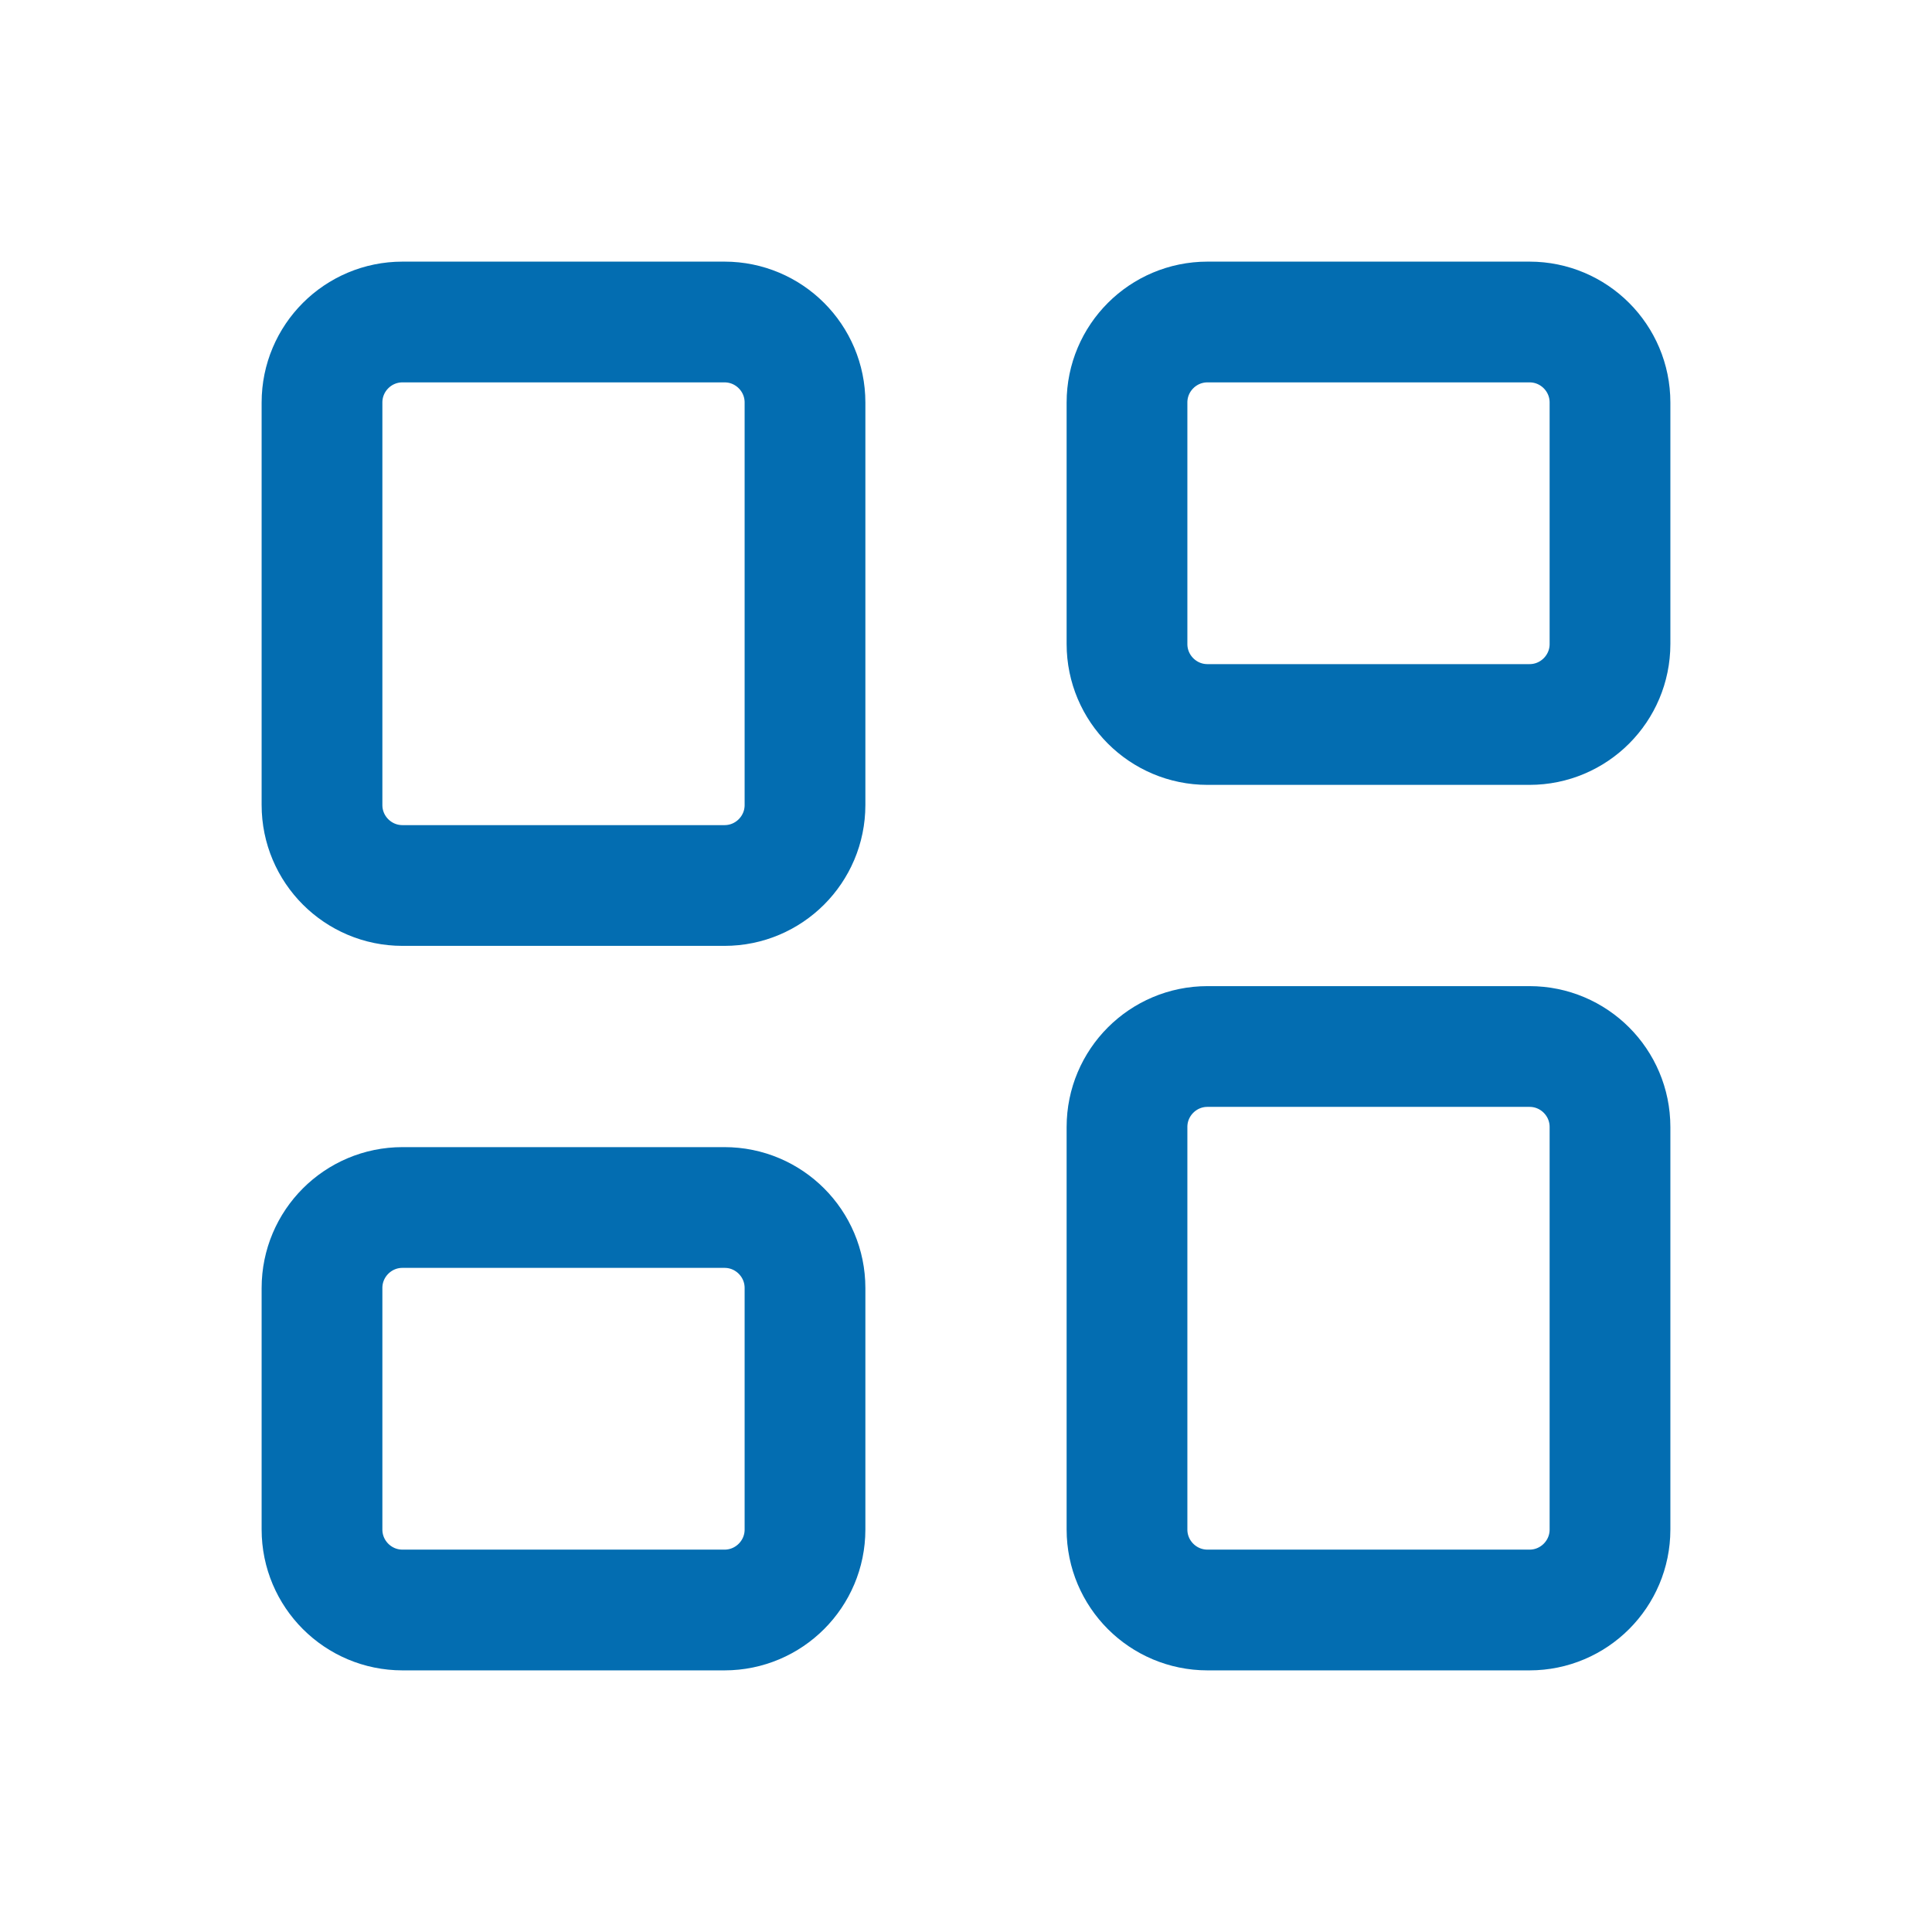
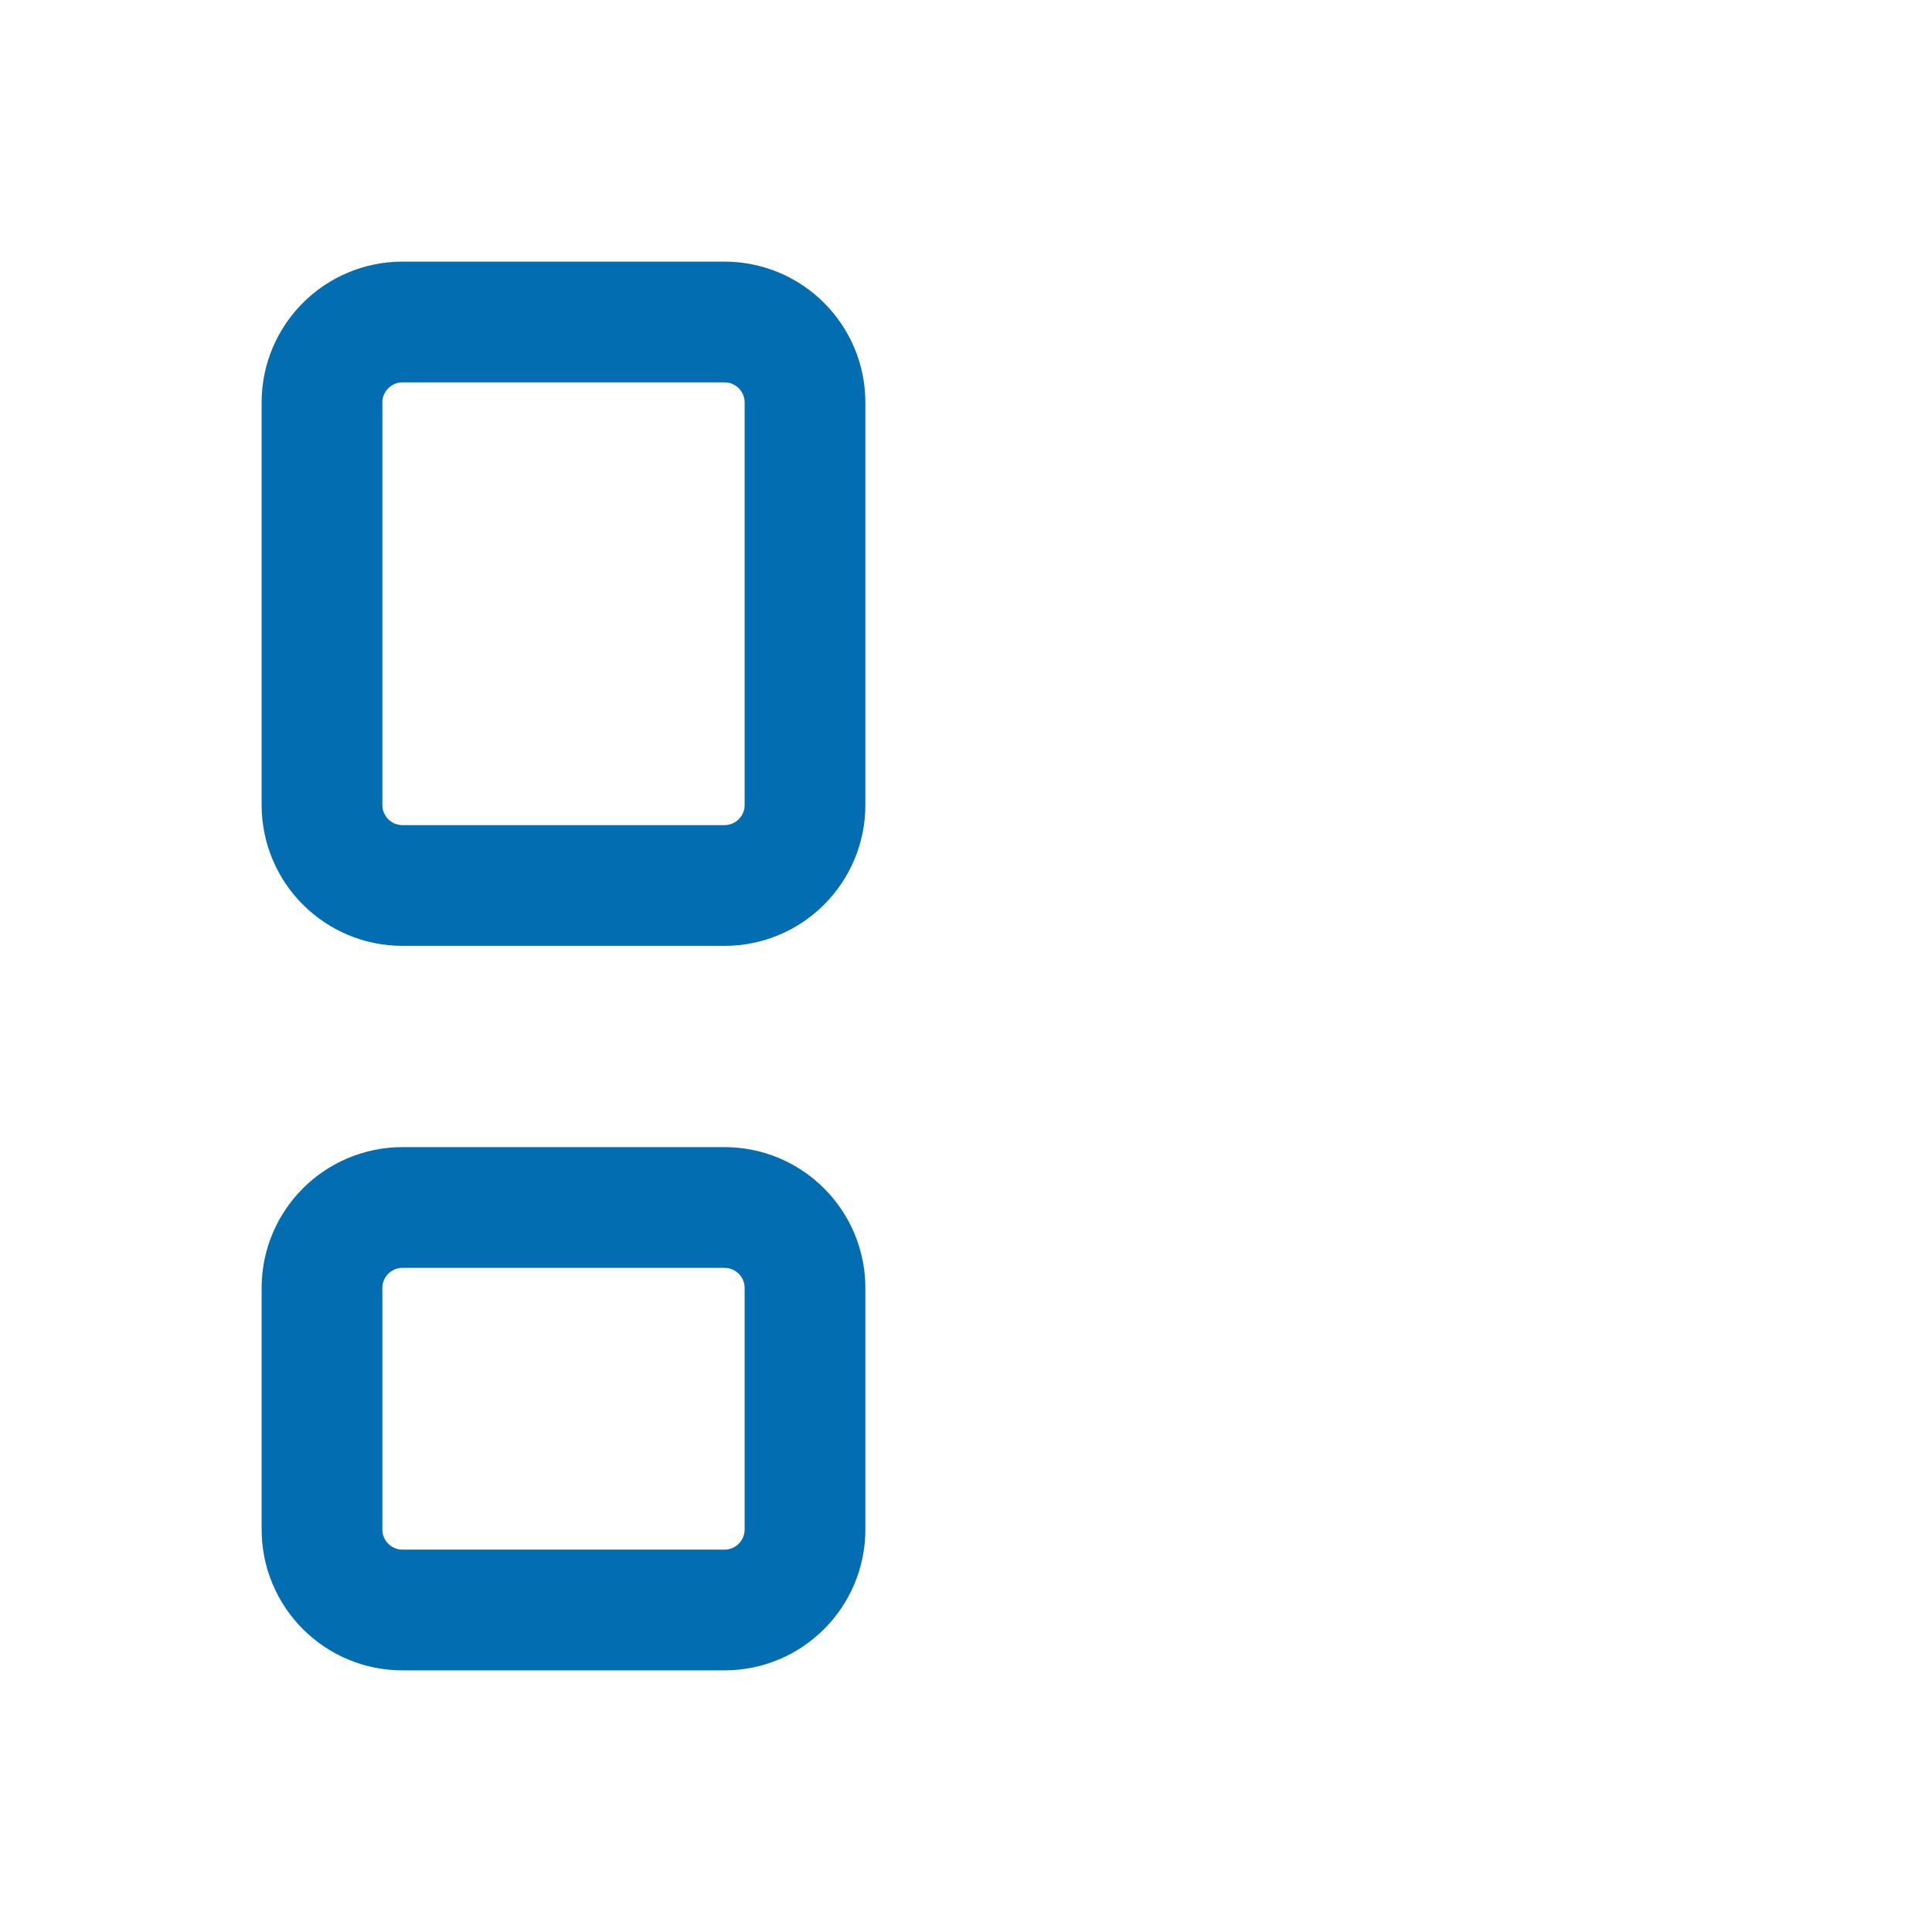
<svg xmlns="http://www.w3.org/2000/svg" width="24" height="24" viewBox="0 0 24 24" fill="none">
  <path d="M9 4H5C4.448 4 4 4.448 4 5V10C4 10.552 4.448 11 5 11H9C9.552 11 10 10.552 10 10V5C10 4.448 9.552 4 9 4Z" stroke="#036DB1" stroke-width="1.5" stroke-linejoin="round" />
  <path d="M9 15H5C4.448 15 4 15.448 4 16V19C4 19.552 4.448 20 5 20H9C9.552 20 10 19.552 10 19V16C10 15.448 9.552 15 9 15Z" stroke="#036DB1" stroke-width="1.5" stroke-linejoin="round" />
-   <path d="M19 4H15C14.448 4 14 4.448 14 5V8C14 8.552 14.448 9 15 9H19C19.552 9 20 8.552 20 8V5C20 4.448 19.552 4 19 4Z" stroke="#036DB1" stroke-width="1.5" stroke-linejoin="round" />
-   <path d="M19 13H15C14.448 13 14 13.448 14 14V19C14 19.552 14.448 20 15 20H19C19.552 20 20 19.552 20 19V14C20 13.448 19.552 13 19 13Z" stroke="#036DB1" stroke-width="1.5" stroke-linejoin="round" />
</svg>